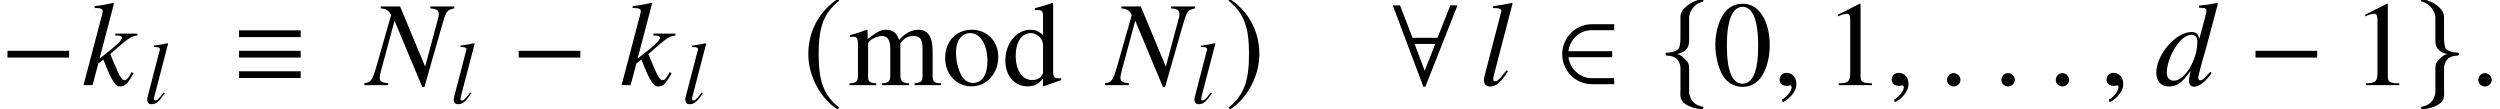
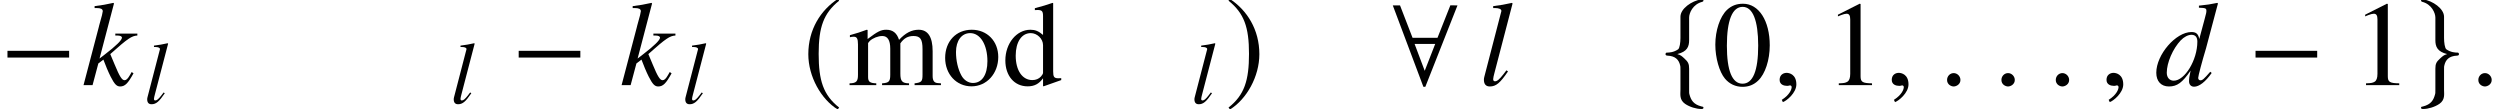
<svg xmlns="http://www.w3.org/2000/svg" xmlns:xlink="http://www.w3.org/1999/xlink" version="1.1" width="288.472pt" height="12.631pt" viewBox="49.91 -15.102 288.472 12.631">
  <defs>
    <path id="g11-48" d="M6.614-4.586C6.614-7.434 5.35-9.393 3.529-9.393C2.765-9.393 2.182-9.157 1.667-8.671C.862-7.893 .333-6.295 .333-4.669C.333-3.154 .792-1.529 1.445-.75C1.959-.139 2.668 .195 3.474 .195C4.183 .195 4.78-.042 5.28-.528C6.086-1.292 6.614-2.904 6.614-4.586ZM5.28-4.558C5.28-1.654 4.669-.167 3.474-.167S1.667-1.654 1.667-4.544C1.667-7.49 2.293-9.032 3.488-9.032C4.655-9.032 5.28-7.462 5.28-4.558Z" />
    <path id="g11-49" d="M5.475 0V-.208C4.377-.222 4.155-.361 4.155-1.028V-9.366L4.044-9.393L1.542-8.129V-7.934C1.709-8.004 1.862-8.059 1.918-8.087C2.168-8.185 2.404-8.24 2.543-8.24C2.835-8.24 2.96-8.032 2.96-7.587V-1.292C2.96-.834 2.849-.514 2.626-.389C2.418-.264 2.223-.222 1.64-.208V0H5.475Z" />
    <path id="g11-100" d="M6.823-.584V-.806C6.573-.792 6.545-.792 6.503-.792C6.003-.792 5.892-.945 5.892-1.584V-9.463L5.822-9.491C5.155-9.254 4.669-9.116 3.78-8.879V-8.657C3.891-8.671 3.974-8.671 4.085-8.671C4.599-8.671 4.724-8.532 4.724-7.962V-5.794C4.196-6.239 3.821-6.392 3.265-6.392C1.667-6.392 .375-4.822 .375-2.849C.375-1.07 1.417 .139 2.946 .139C3.724 .139 4.252-.139 4.724-.792V.097L4.78 .139L6.823-.584ZM4.724-1.417C4.724-1.32 4.627-1.153 4.488-1C4.238-.723 3.891-.584 3.488-.584C2.334-.584 1.57-1.695 1.57-3.404C1.57-4.975 2.251-6.003 3.307-6.003C4.044-6.003 4.724-5.35 4.724-4.613V-1.417Z" />
    <path id="g11-109" d="M10.769 0V-.208L10.408-.236C9.991-.264 9.81-.514 9.81-1.056V-3.919C9.81-5.558 9.268-6.392 8.198-6.392C7.392-6.392 6.684-6.031 5.933-5.225C5.683-6.017 5.211-6.392 4.46-6.392C3.849-6.392 3.46-6.197 2.307-5.322V-6.364L2.209-6.392C1.501-6.128 1.028-5.975 .264-5.767V-5.53C.445-5.572 .556-5.586 .709-5.586C1.07-5.586 1.195-5.364 1.195-4.697V-1.181C1.195-.431 1-.222 .222-.208V0H3.307V-.208C2.571-.236 2.362-.389 2.362-.931V-4.85C2.362-4.85 2.473-5.016 2.571-5.114C2.918-5.433 3.516-5.669 4.002-5.669C4.613-5.669 4.919-5.183 4.919-4.21V-1.195C4.919-.417 4.766-.264 3.974-.208V0H7.087V-.208C6.295-.222 6.086-.459 6.086-1.32V-4.822C6.503-5.419 6.962-5.669 7.601-5.669C8.393-5.669 8.643-5.294 8.643-4.141V-1.209C8.643-.417 8.532-.306 7.726-.208V0H10.769Z" />
    <path id="g11-111" d="M6.531-3.252C6.531-5.072 5.253-6.392 3.474-6.392C1.667-6.392 .403-5.058 .403-3.14C.403-1.264 1.695 .139 3.446 .139S6.531-1.334 6.531-3.252ZM5.28-2.765C5.28-1.195 4.655-.25 3.613-.25C3.071-.25 2.557-.584 2.265-1.139C1.876-1.862 1.654-2.835 1.654-3.821C1.654-5.141 2.307-6.003 3.293-6.003C4.46-6.003 5.28-4.669 5.28-2.765Z" />
    <use id="g7-35" xlink:href="#g4-35" transform="scale(1.37)" />
    <use id="g7-51" xlink:href="#g4-51" transform="scale(1.37)" />
    <use id="g7-58" xlink:href="#g4-58" transform="scale(1.37)" />
    <use id="g7-59" xlink:href="#g4-59" transform="scale(1.37)" />
    <use id="g7-149" xlink:href="#g4-149" transform="scale(1.37)" />
    <use id="g7-150" xlink:href="#g4-150" transform="scale(1.37)" />
-     <path id="g4-35" d="M7.374-6.462V-6.624H5.356V-6.462C5.934-6.411 6.066-6.309 6.066-5.944C6.066-5.822 6.046-5.711 5.975-5.498L5.954-5.417L4.92-1.562L2.81-6.624H1.177V-6.462C1.653-6.421 1.866-6.289 2.049-5.894L.842-1.664C.456-.365 .375-.243-.203-.162V0H1.806V-.162C1.278-.203 1.096-.314 1.096-.598C1.096-.73 1.126-.933 1.187-1.146L2.343-5.427L4.676 .152H4.859L6.32-4.95C6.695-6.259 6.735-6.32 7.374-6.462Z" />
    <path id="g4-51" d="M4.818-1.025L4.697-1.126C4.139-.487 4.037-.406 3.865-.406C3.763-.406 3.682-.487 3.682-.609C3.682-.771 3.997-1.958 4.342-3.104L5.346-6.877L5.295-6.928C4.757-6.817 4.392-6.756 3.743-6.695V-6.522C4.301-6.502 4.372-6.472 4.372-6.259C4.372-6.117 4.362-6.086 4.22-5.549L3.773-3.885C3.692-4.311 3.51-4.473 3.114-4.473C1.795-4.473 .152-2.566 .152-1.045C.152-.325 .558 .112 1.217 .112C1.907 .112 2.353-.213 3.043-1.227C2.932-.72 2.911-.558 2.911-.325C2.911-.051 3.074 .132 3.337 .132C3.763 .132 4.301-.284 4.818-1.025ZM3.611-3.662C3.611-2.12 2.556-.375 1.623-.375C1.268-.375 1.035-.639 1.035-1.045C1.035-1.887 1.542-3.063 2.211-3.773C2.485-4.057 2.83-4.24 3.114-4.24C3.124-4.24 3.145-4.24 3.155-4.24C3.459-4.22 3.611-4.027 3.611-3.662Z" />
    <path id="g4-58" d="M4.352-.994L4.199-1.106C4.149-1.014 4.098-.923 4.047-.842C3.865-.527 3.743-.416 3.591-.416C3.378-.416 3.175-.74 2.769-1.724L2.394-2.617C3.885-3.946 4.199-4.149 4.676-4.179V-4.342H2.82V-4.179H2.982C3.236-4.179 3.378-4.108 3.378-3.997C3.378-3.794 2.881-3.307 1.927-2.577L1.491-2.242L2.708-6.877L2.658-6.928C2.059-6.796 1.674-6.725 1.075-6.654V-6.492H1.248C1.593-6.492 1.745-6.421 1.765-6.238C1.745-6.066 1.684-5.802 1.542-5.325L1.451-4.991L1.43-4.899L.142 0H.903L1.39-1.826L1.816-2.15C1.978-1.704 2.242-1.075 2.424-.72C2.749-.081 2.932 .112 3.226 .112C3.631 .112 3.885-.142 4.352-.994Z" />
    <path id="g4-59" d="M2.445-1.156L2.313-1.248C2.221-1.136 2.13-1.014 2.049-.903C1.714-.477 1.532-.325 1.349-.325C1.248-.325 1.197-.385 1.197-.507C1.197-.609 1.248-.811 1.298-1.004L2.83-6.877L2.779-6.928C2.181-6.796 1.795-6.725 1.197-6.654V-6.492H1.369C1.684-6.492 1.887-6.401 1.887-6.259C1.887-6.228 1.877-6.157 1.846-6.076L.456-.72C.426-.619 .416-.538 .416-.456C.416-.081 .588 .112 .913 .112C1.44 .112 1.785-.183 2.445-1.156Z" />
    <path id="g4-149" d="M1.836-.436C1.836-.751 1.572-1.014 1.268-1.014S.71-.761 .71-.436C.71-.051 1.055 .112 1.268 .112S1.836-.061 1.836-.436Z" />
    <path id="g4-150" d="M1.978-.061C1.978-.903 1.39-1.035 1.156-1.035C.903-1.035 .568-.883 .568-.446C.568-.041 .933 .061 1.197 .061C1.268 .061 1.319 .051 1.349 .041C1.39 .03 1.42 .02 1.44 .02C1.511 .02 1.582 .071 1.582 .162C1.582 .355 1.42 .811 .751 1.238L.842 1.43C1.146 1.329 1.978 .659 1.978-.061Z" />
    <path id="g1-0" d="M7.976-3.182V-3.96H.862V-3.182H7.976Z" />
-     <path id="g1-17" d="M7.976-5.544V-6.322H.862V-5.544H7.976ZM7.976-3.182V-3.96H.862V-3.182H7.976ZM7.976-.82V-1.598H.862V-.82H7.976Z" />
-     <path id="g1-50" d="M6.725-.111V-.806H4.085C2.835-.806 1.612-1.834 1.445-3.224H6.489V-3.919H1.445C1.598-5.239 2.696-6.336 4.085-6.336H6.725V-7.031H4.141C2.209-7.031 .723-5.419 .723-3.571S2.209-.111 4.141-.111H6.725Z" />
    <path id="g1-56" d="M7.809-9.199L6.989-9.213L5.503-5.461H2.626L1.181-9.199H.347L3.877 .195H4.099L7.809-9.199ZM5.239-4.752L4.03-1.654L2.862-4.752H5.239Z" />
    <path id="g1-102" d="M3.391-7.795C3.391-8.31 3.807-9.338 4.919-9.616C4.989-9.644 5.044-9.685 5.044-9.755C5.044-9.894 4.933-9.921 4.78-9.894C3.696-9.727 2.404-8.838 2.39-7.907V-5.433C2.39-4.947 2.307-4.252 2.112-4.127C1.612-3.78 1.098-3.752 .792-3.752C.723-3.738 .667-3.655 .667-3.585C.667-3.446 .75-3.418 .889-3.404C1.806-3.363 2.196-2.932 2.348-2.307C2.39-2.168 2.39-2.154 2.39-1.695V.528C2.39 1.056 2.251 1.681 2.918 2.154C3.46 2.529 4.238 2.751 4.78 2.751C4.933 2.751 5.044 2.751 5.044 2.598C5.044 2.473 4.961 2.501 4.822 2.46C3.891 2.223 3.613 1.737 3.432 1.084C3.391 .973 3.391 .945 3.391 .5V-1.89C3.391-2.46 3.279-2.682 2.835-3.085C2.543-3.349 2.418-3.474 2.029-3.585C3.168-3.863 3.391-4.447 3.391-5.183V-7.795Z" />
    <path id="g1-103" d="M2.321-7.795V-5.183C2.321-4.447 2.543-3.863 3.682-3.585C3.293-3.474 3.168-3.349 2.876-3.085C2.432-2.682 2.321-2.46 2.321-1.89V.5C2.321 .945 2.321 .973 2.279 1.084C2.098 1.737 1.82 2.223 .889 2.46C.75 2.501 .667 2.473 .667 2.598C.667 2.751 .778 2.751 .931 2.751C1.473 2.751 2.251 2.529 2.793 2.154C3.46 1.681 3.321 1.056 3.321 .528V-1.695C3.321-2.154 3.321-2.168 3.363-2.307C3.516-2.932 3.905-3.363 4.822-3.404C4.961-3.418 5.044-3.446 5.044-3.585C5.044-3.655 4.989-3.738 4.919-3.752C4.613-3.752 4.099-3.78 3.599-4.127C3.404-4.252 3.321-4.947 3.321-5.433V-7.907C3.307-8.838 2.015-9.727 .931-9.894C.778-9.921 .667-9.894 .667-9.755C.667-9.685 .723-9.644 .792-9.616C1.904-9.338 2.321-8.31 2.321-7.795Z" />
    <path id="g1-185" d="M4.099-9.963C2.084-8.657 .667-6.406 .667-3.571C.667-.987 2.14 1.626 4.058 2.807L4.224 2.585C2.39 1.139 1.862-.542 1.862-3.613C1.862-6.698 2.432-8.296 4.224-9.741L4.099-9.963Z" />
    <path id="g1-186" d="M.528-9.963L.403-9.741C2.196-8.296 2.765-6.698 2.765-3.613C2.765-.542 2.237 1.139 .403 2.585L.57 2.807C2.487 1.626 3.96-.987 3.96-3.571C3.96-6.406 2.543-8.657 .528-9.963Z" />
  </defs>
  <g id="page1">
    <use x="49.91" y="-5.278" xlink:href="#g1-0" />
    <use x="59.353" y="-5.278" xlink:href="#g7-58" />
    <use x="66.479" y="-3.186" xlink:href="#g4-59" />
    <use x="76.628" y="-5.278" xlink:href="#g1-17" />
    <use x="92.227" y="-5.278" xlink:href="#g7-35" />
    <use x="101.85" y="-3.186" xlink:href="#g4-59" />
    <use x="108.899" y="-5.278" xlink:href="#g1-0" />
    <use x="121.441" y="-5.278" xlink:href="#g7-58" />
    <use x="128.568" y="-3.186" xlink:href="#g4-59" />
    <use x="142.513" y="-5.278" xlink:href="#g1-185" />
    <use x="147.716" y="-5.278" xlink:href="#g11-109" />
    <use x="158.567" y="-5.278" xlink:href="#g11-111" />
    <use x="165.541" y="-5.278" xlink:href="#g11-100" />
    <use x="177.694" y="-5.278" xlink:href="#g7-35" />
    <use x="187.317" y="-3.186" xlink:href="#g4-59" />
    <use x="191.266" y="-5.278" xlink:href="#g1-186" />
    <use x="210.277" y="-5.278" xlink:href="#g1-56" />
    <use x="220.566" y="-5.278" xlink:href="#g7-59" />
    <use x="229.447" y="-5.278" xlink:href="#g1-50" />
    <use x="241.425" y="-5.278" xlink:href="#g1-102" />
    <use x="247.506" y="-5.278" xlink:href="#g11-48" />
    <use x="254.48" y="-5.278" xlink:href="#g7-150" />
    <use x="260.445" y="-5.278" xlink:href="#g11-49" />
    <use x="267.419" y="-5.278" xlink:href="#g7-150" />
    <use x="273.607" y="-5.278" xlink:href="#g7-149" />
    <use x="279.879" y="-5.278" xlink:href="#g7-149" />
    <use x="286.151" y="-5.278" xlink:href="#g7-149" />
    <use x="292.199" y="-5.278" xlink:href="#g7-150" />
    <use x="298.513" y="-5.278" xlink:href="#g7-51" />
    <use x="309.312" y="-5.278" xlink:href="#g1-0" />
    <use x="321.282" y="-5.278" xlink:href="#g11-49" />
    <use x="328.604" y="-5.278" xlink:href="#g1-103" />
    <use x="334.909" y="-5.278" xlink:href="#g7-149" />
  </g>
</svg>